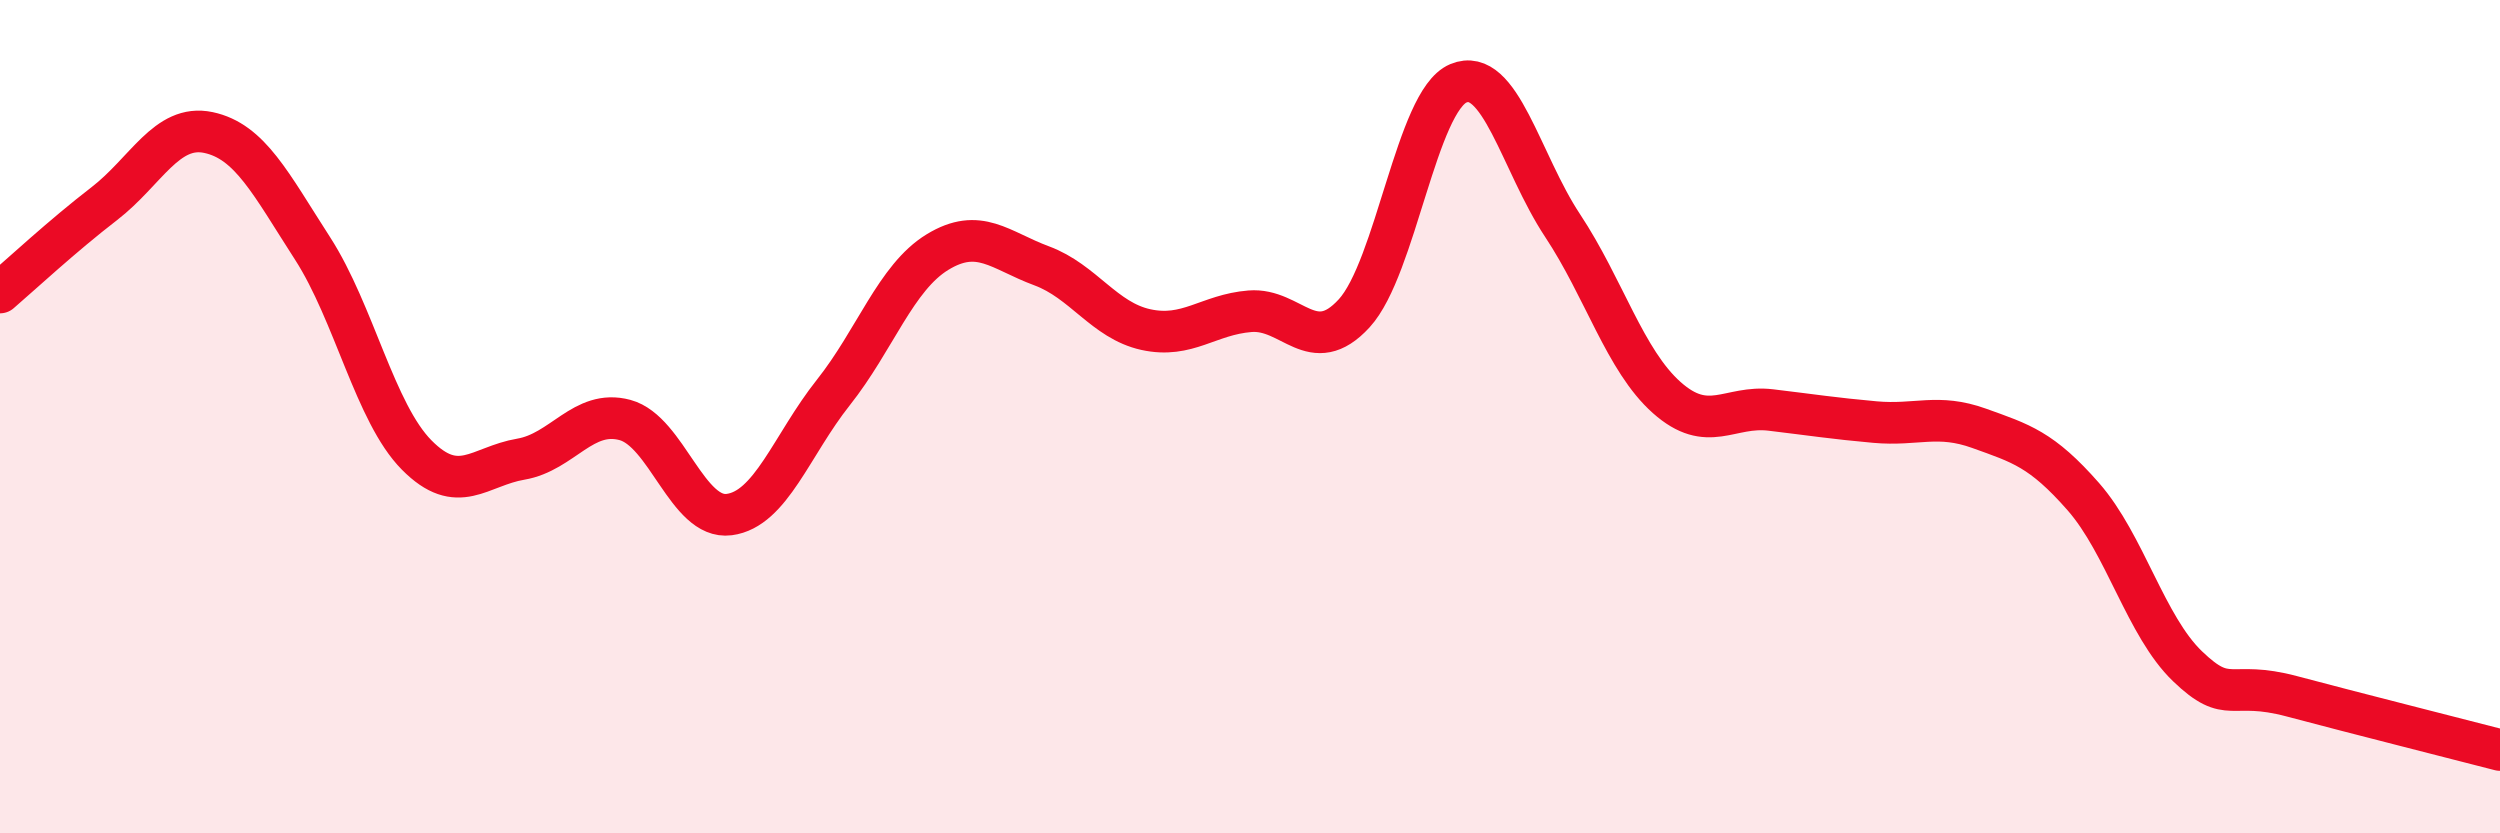
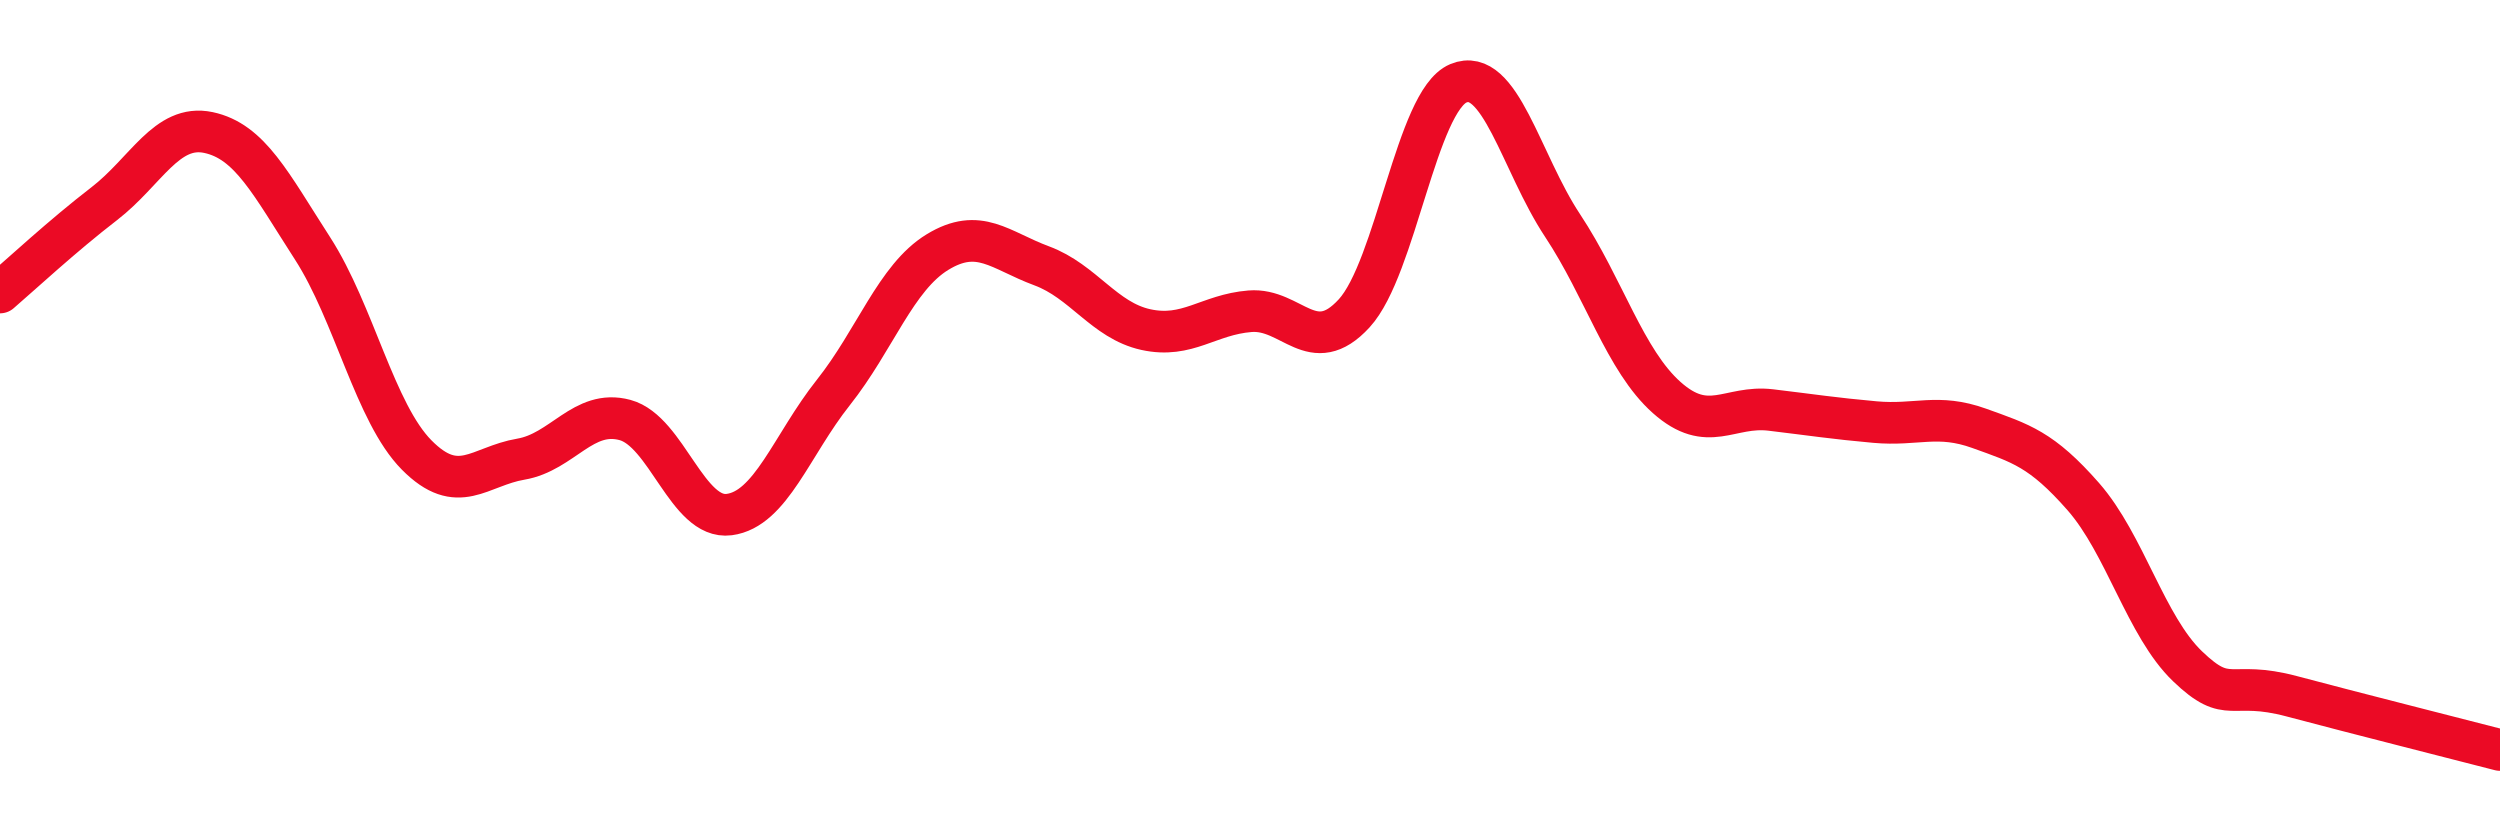
<svg xmlns="http://www.w3.org/2000/svg" width="60" height="20" viewBox="0 0 60 20">
-   <path d="M 0,7.02 C 0.5,6.59 1.5,5.66 2.5,4.89 C 3.5,4.12 4,2.97 5,3.18 C 6,3.39 6.5,4.41 7.5,5.96 C 8.5,7.51 9,9.91 10,10.92 C 11,11.93 11.5,11.19 12.5,11.02 C 13.5,10.85 14,9.81 15,10.08 C 16,10.35 16.5,12.48 17.5,12.35 C 18.5,12.22 19,10.68 20,9.42 C 21,8.16 21.5,6.66 22.5,6.05 C 23.5,5.44 24,6.01 25,6.38 C 26,6.75 26.5,7.69 27.5,7.91 C 28.5,8.13 29,7.55 30,7.47 C 31,7.39 31.5,8.61 32.5,7.52 C 33.5,6.43 34,2.42 35,2 C 36,1.58 36.5,3.9 37.5,5.41 C 38.5,6.92 39,8.65 40,9.54 C 41,10.43 41.5,9.72 42.5,9.84 C 43.5,9.96 44,10.04 45,10.13 C 46,10.22 46.5,9.92 47.5,10.28 C 48.5,10.64 49,10.78 50,11.92 C 51,13.06 51.5,15.03 52.5,15.99 C 53.5,16.95 53.5,16.31 55,16.71 C 56.5,17.11 59,17.74 60,18L60 20L0 20Z" fill="#EB0A25" opacity="0.1" stroke-linecap="round" stroke-linejoin="round" />
  <path d="M 0,7.02 C 0.5,6.59 1.5,5.66 2.5,4.89 C 3.5,4.12 4,2.97 5,3.18 C 6,3.39 6.5,4.41 7.5,5.96 C 8.5,7.51 9,9.91 10,10.92 C 11,11.93 11.5,11.19 12.5,11.02 C 13.5,10.85 14,9.81 15,10.08 C 16,10.35 16.5,12.48 17.5,12.35 C 18.5,12.22 19,10.68 20,9.42 C 21,8.16 21.5,6.66 22.5,6.05 C 23.5,5.44 24,6.01 25,6.38 C 26,6.75 26.5,7.69 27.5,7.91 C 28.5,8.13 29,7.55 30,7.47 C 31,7.39 31.5,8.61 32.5,7.52 C 33.5,6.43 34,2.42 35,2 C 36,1.58 36.5,3.9 37.5,5.41 C 38.5,6.92 39,8.65 40,9.54 C 41,10.43 41.5,9.72 42.5,9.84 C 43.5,9.96 44,10.04 45,10.13 C 46,10.22 46.5,9.92 47.5,10.28 C 48.5,10.64 49,10.78 50,11.92 C 51,13.06 51.5,15.03 52.5,15.99 C 53.5,16.95 53.5,16.31 55,16.71 C 56.5,17.11 59,17.74 60,18" stroke="#EB0A25" stroke-width="1" fill="none" stroke-linecap="round" stroke-linejoin="round" />
</svg>